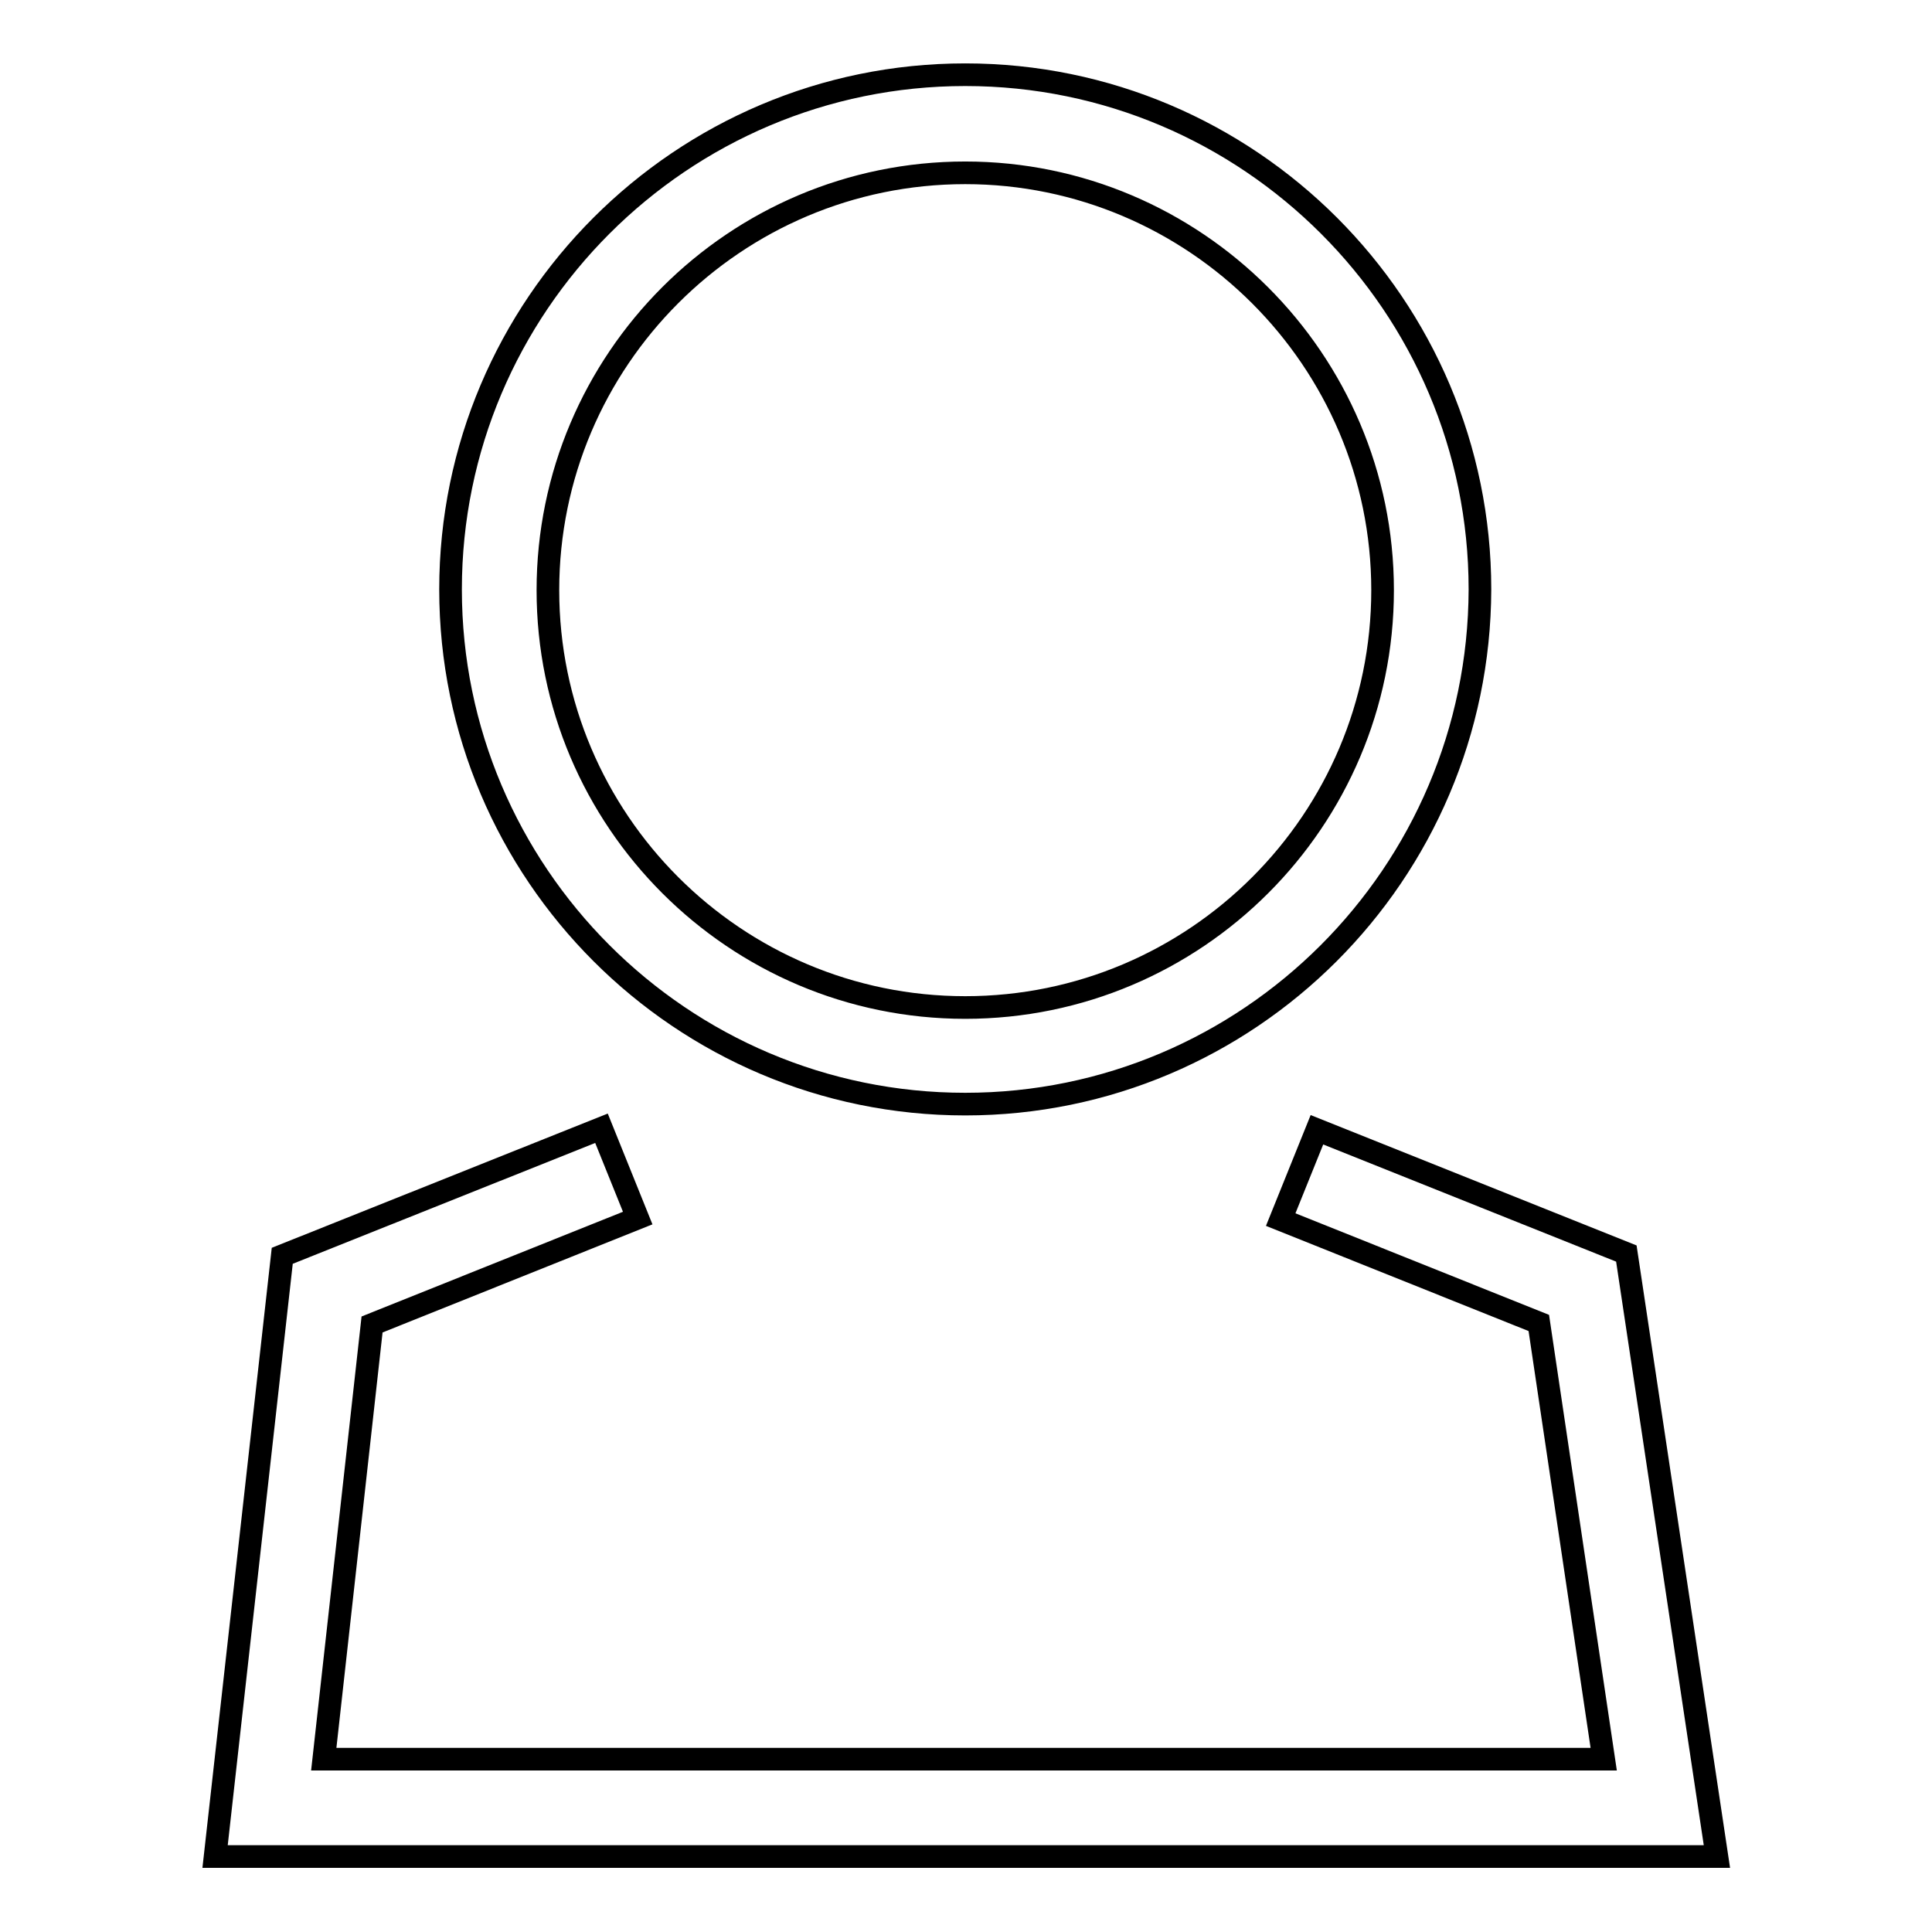
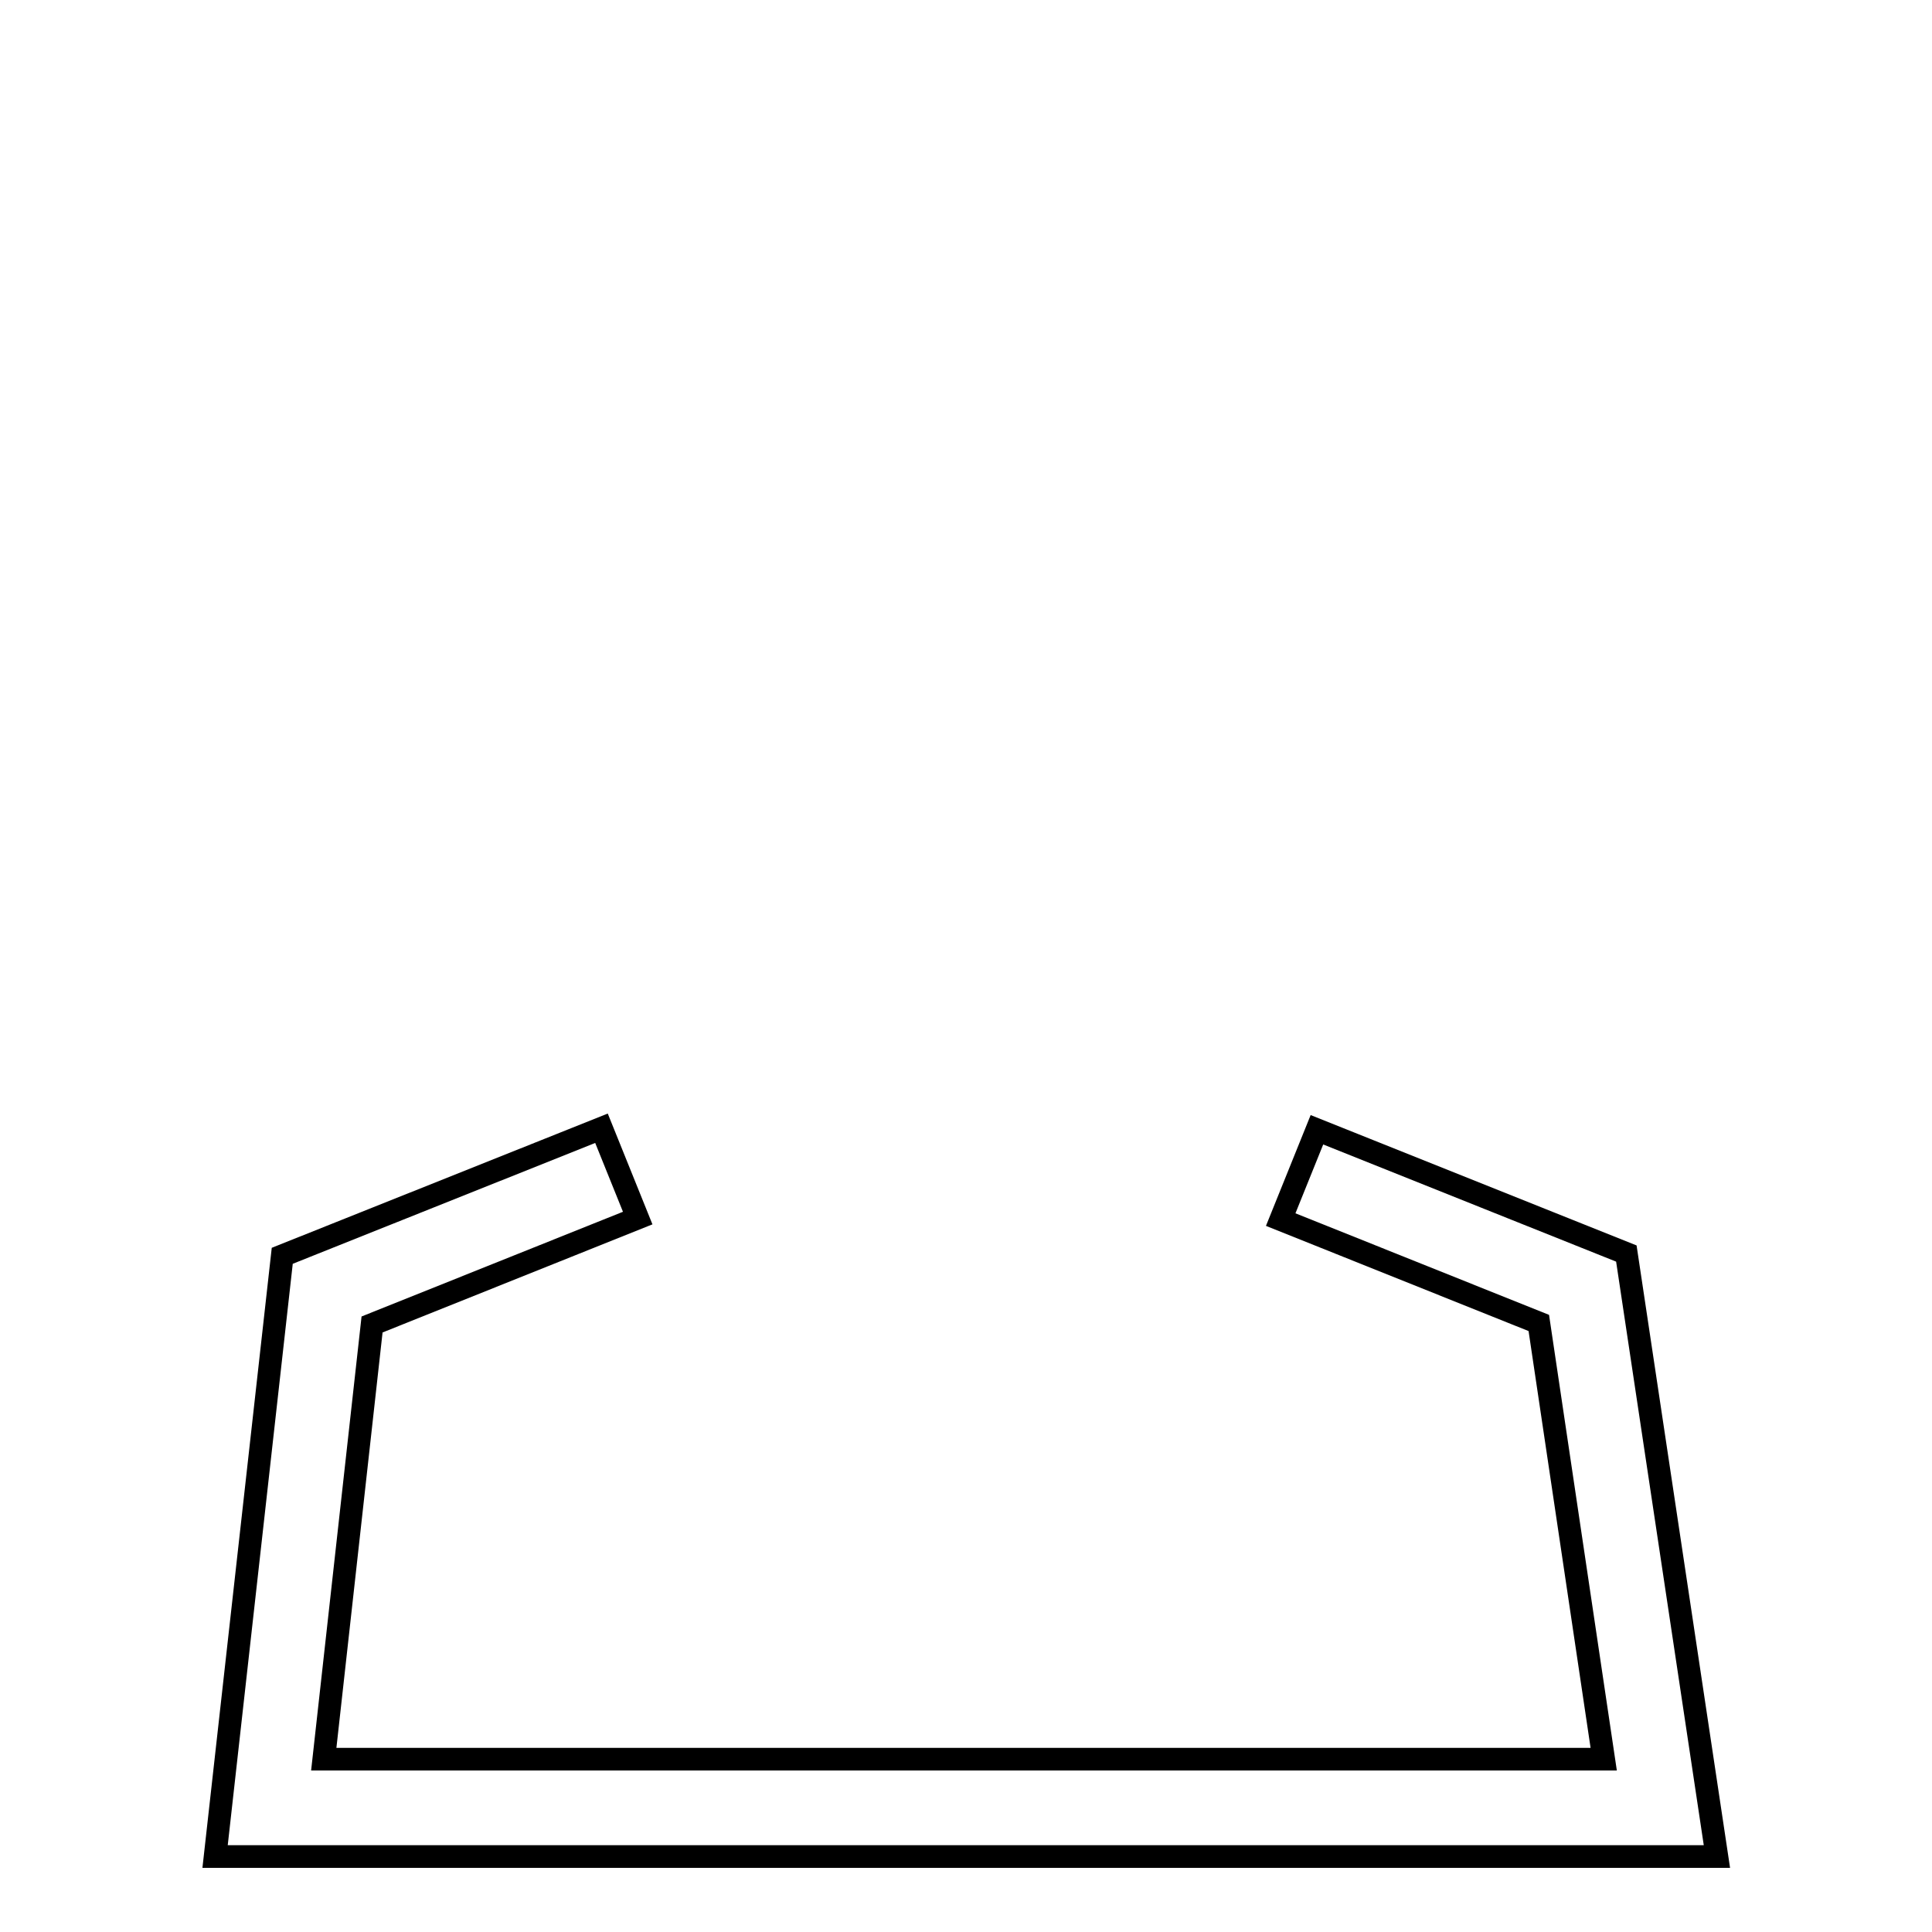
<svg xmlns="http://www.w3.org/2000/svg" version="1.1" x="0px" y="0px" viewBox="0 0 256 256" enable-background="new 0 0 256 256" xml:space="preserve">
  <g>
    <g>
-       <path stroke-width="3" fill-opacity="0" stroke="#000000" d="M127.9,146.3c-37.6,0-68.2-30.6-68.2-68.2c0-37.6,30.6-68.2,68.2-68.2c37.6,0,68.2,30.6,68.2,68.2C196,115.8,165.4,146.3,127.9,146.3z M127.9,22.9c-30.5,0-55.3,24.8-55.3,55.3s24.8,55.3,55.3,55.3c30.5,0,55.3-24.8,55.3-55.3C183.2,47.7,158.3,22.9,127.9,22.9z" />
      <path stroke-width="3" fill-opacity="0" stroke="#000000" d="M227.5,246h-199l8.9-79.6l42.3-16.9l4.8,11.9l-35.2,14.1l-6.4,57.6h169.6l-8.6-57.8l-34.2-13.7l4.8-11.9l41,16.4L227.5,246z" />
    </g>
  </g>
</svg>